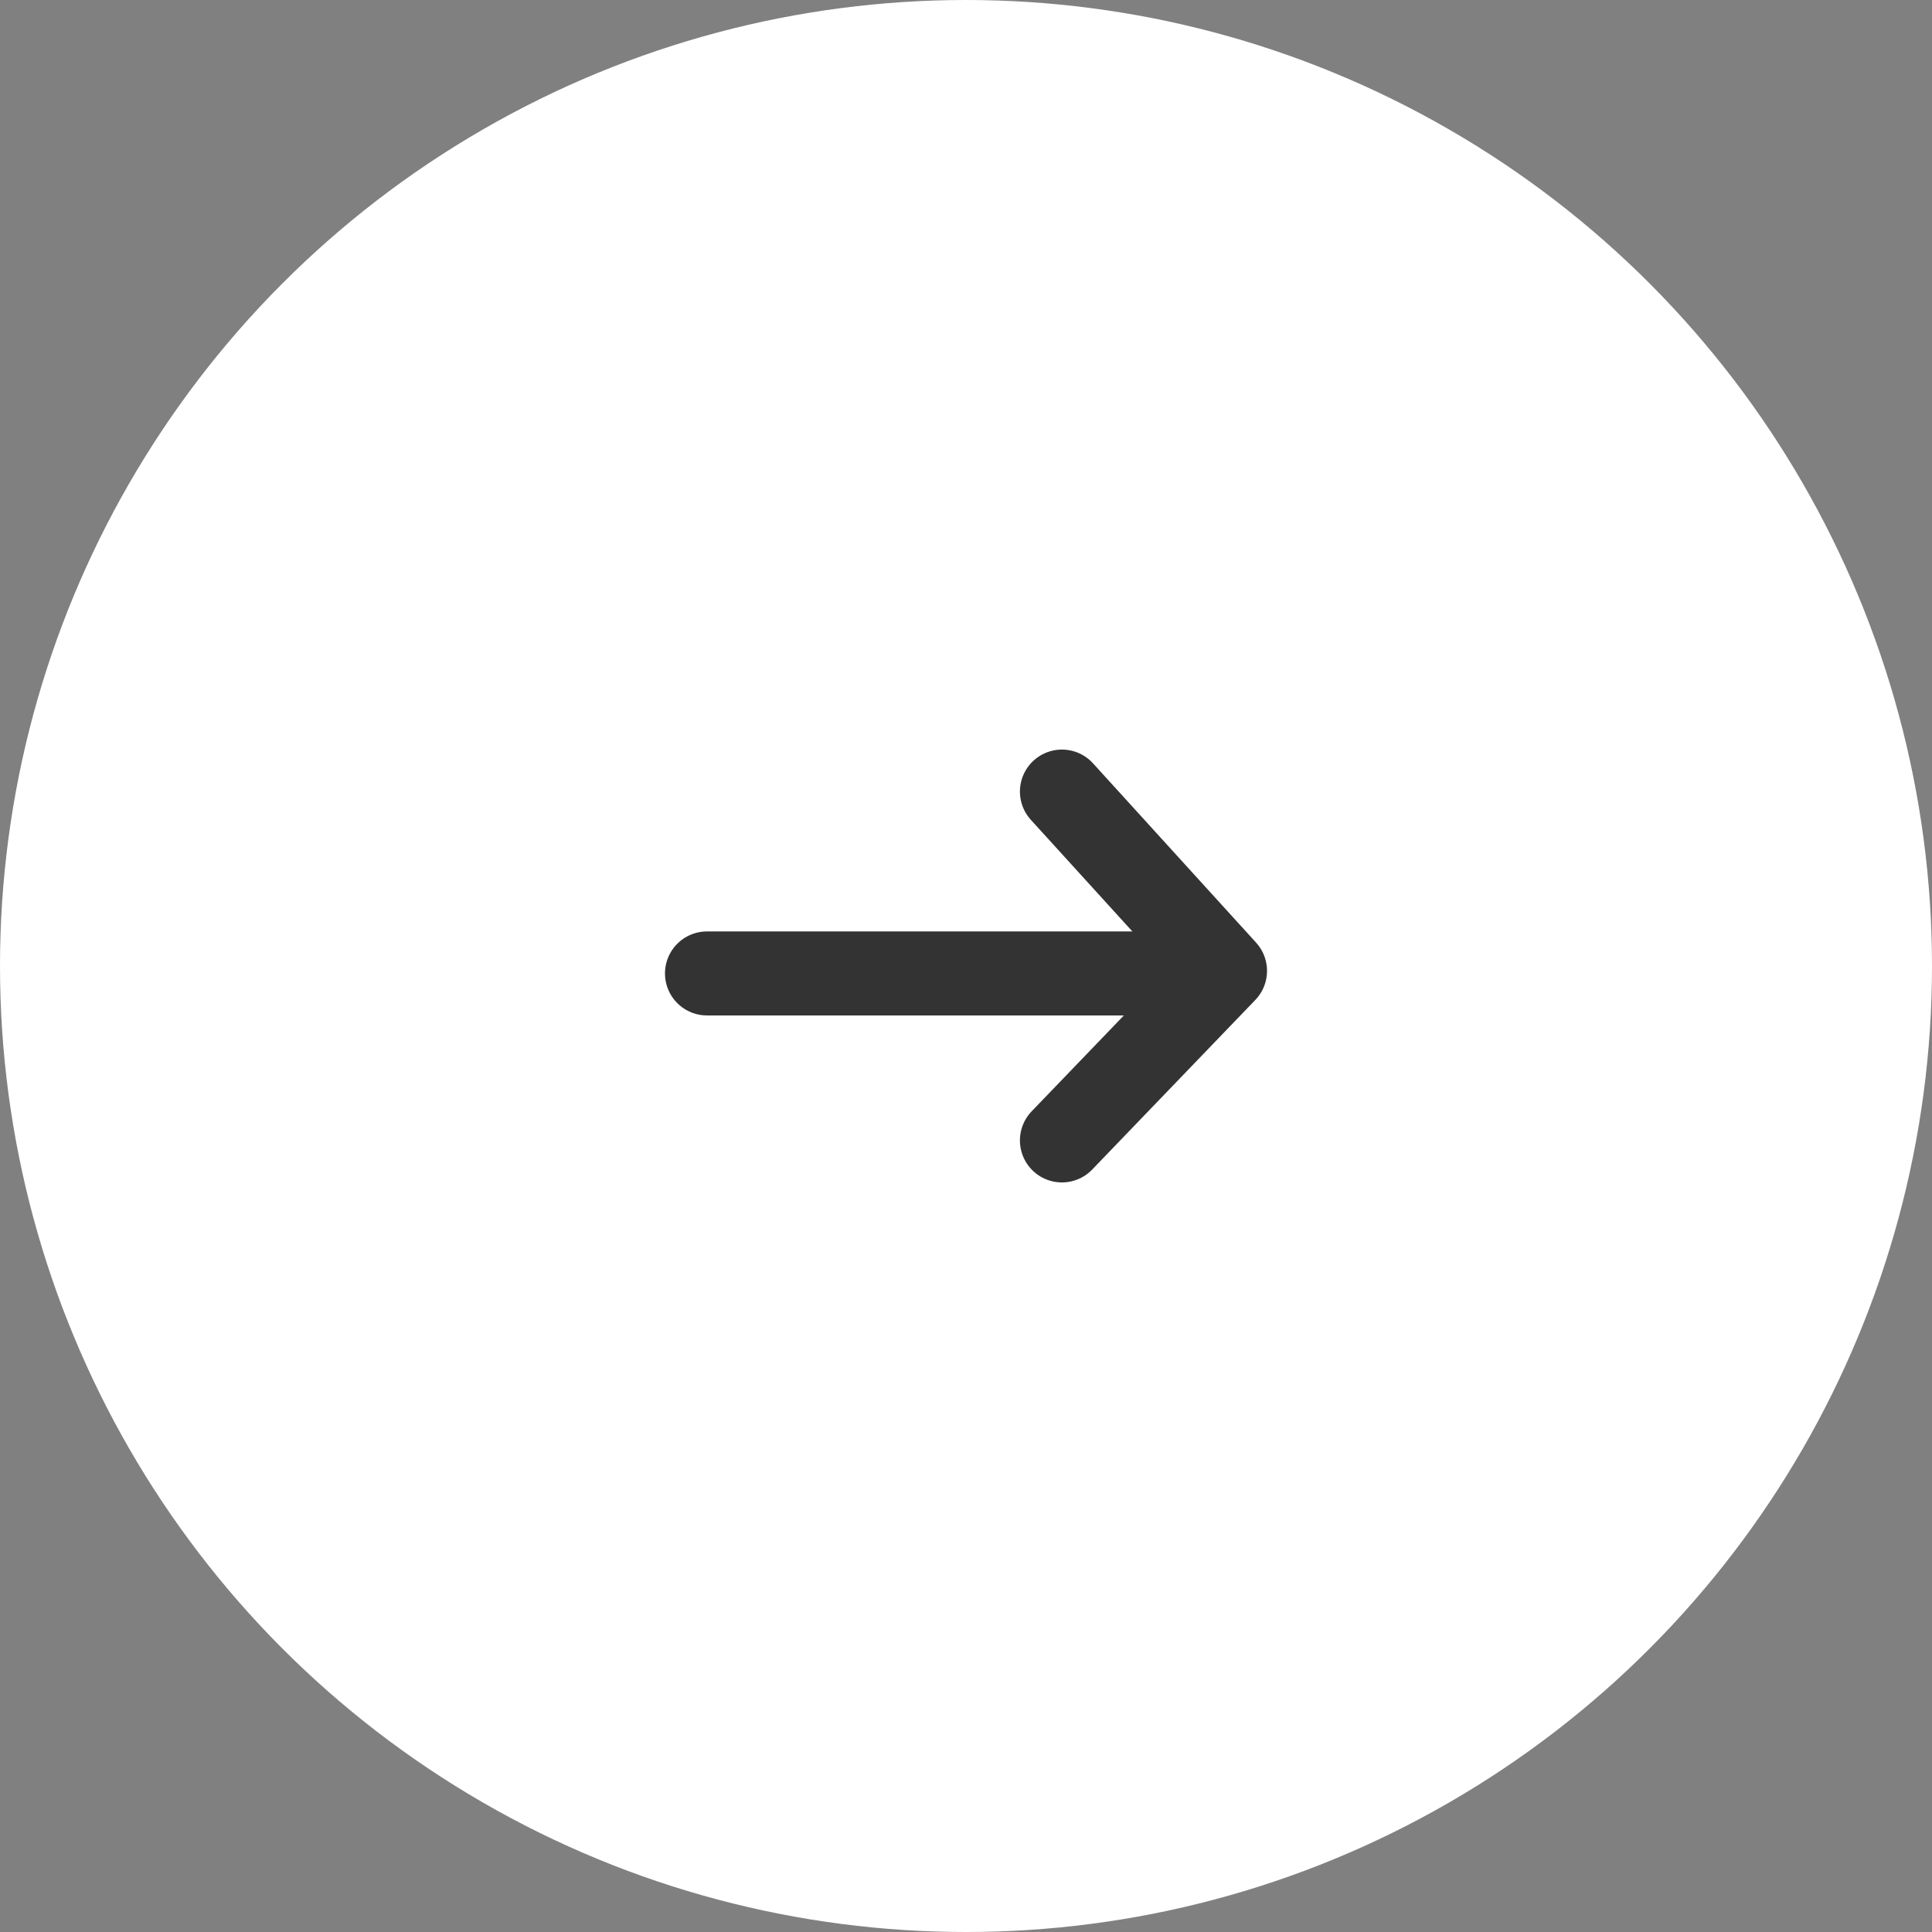
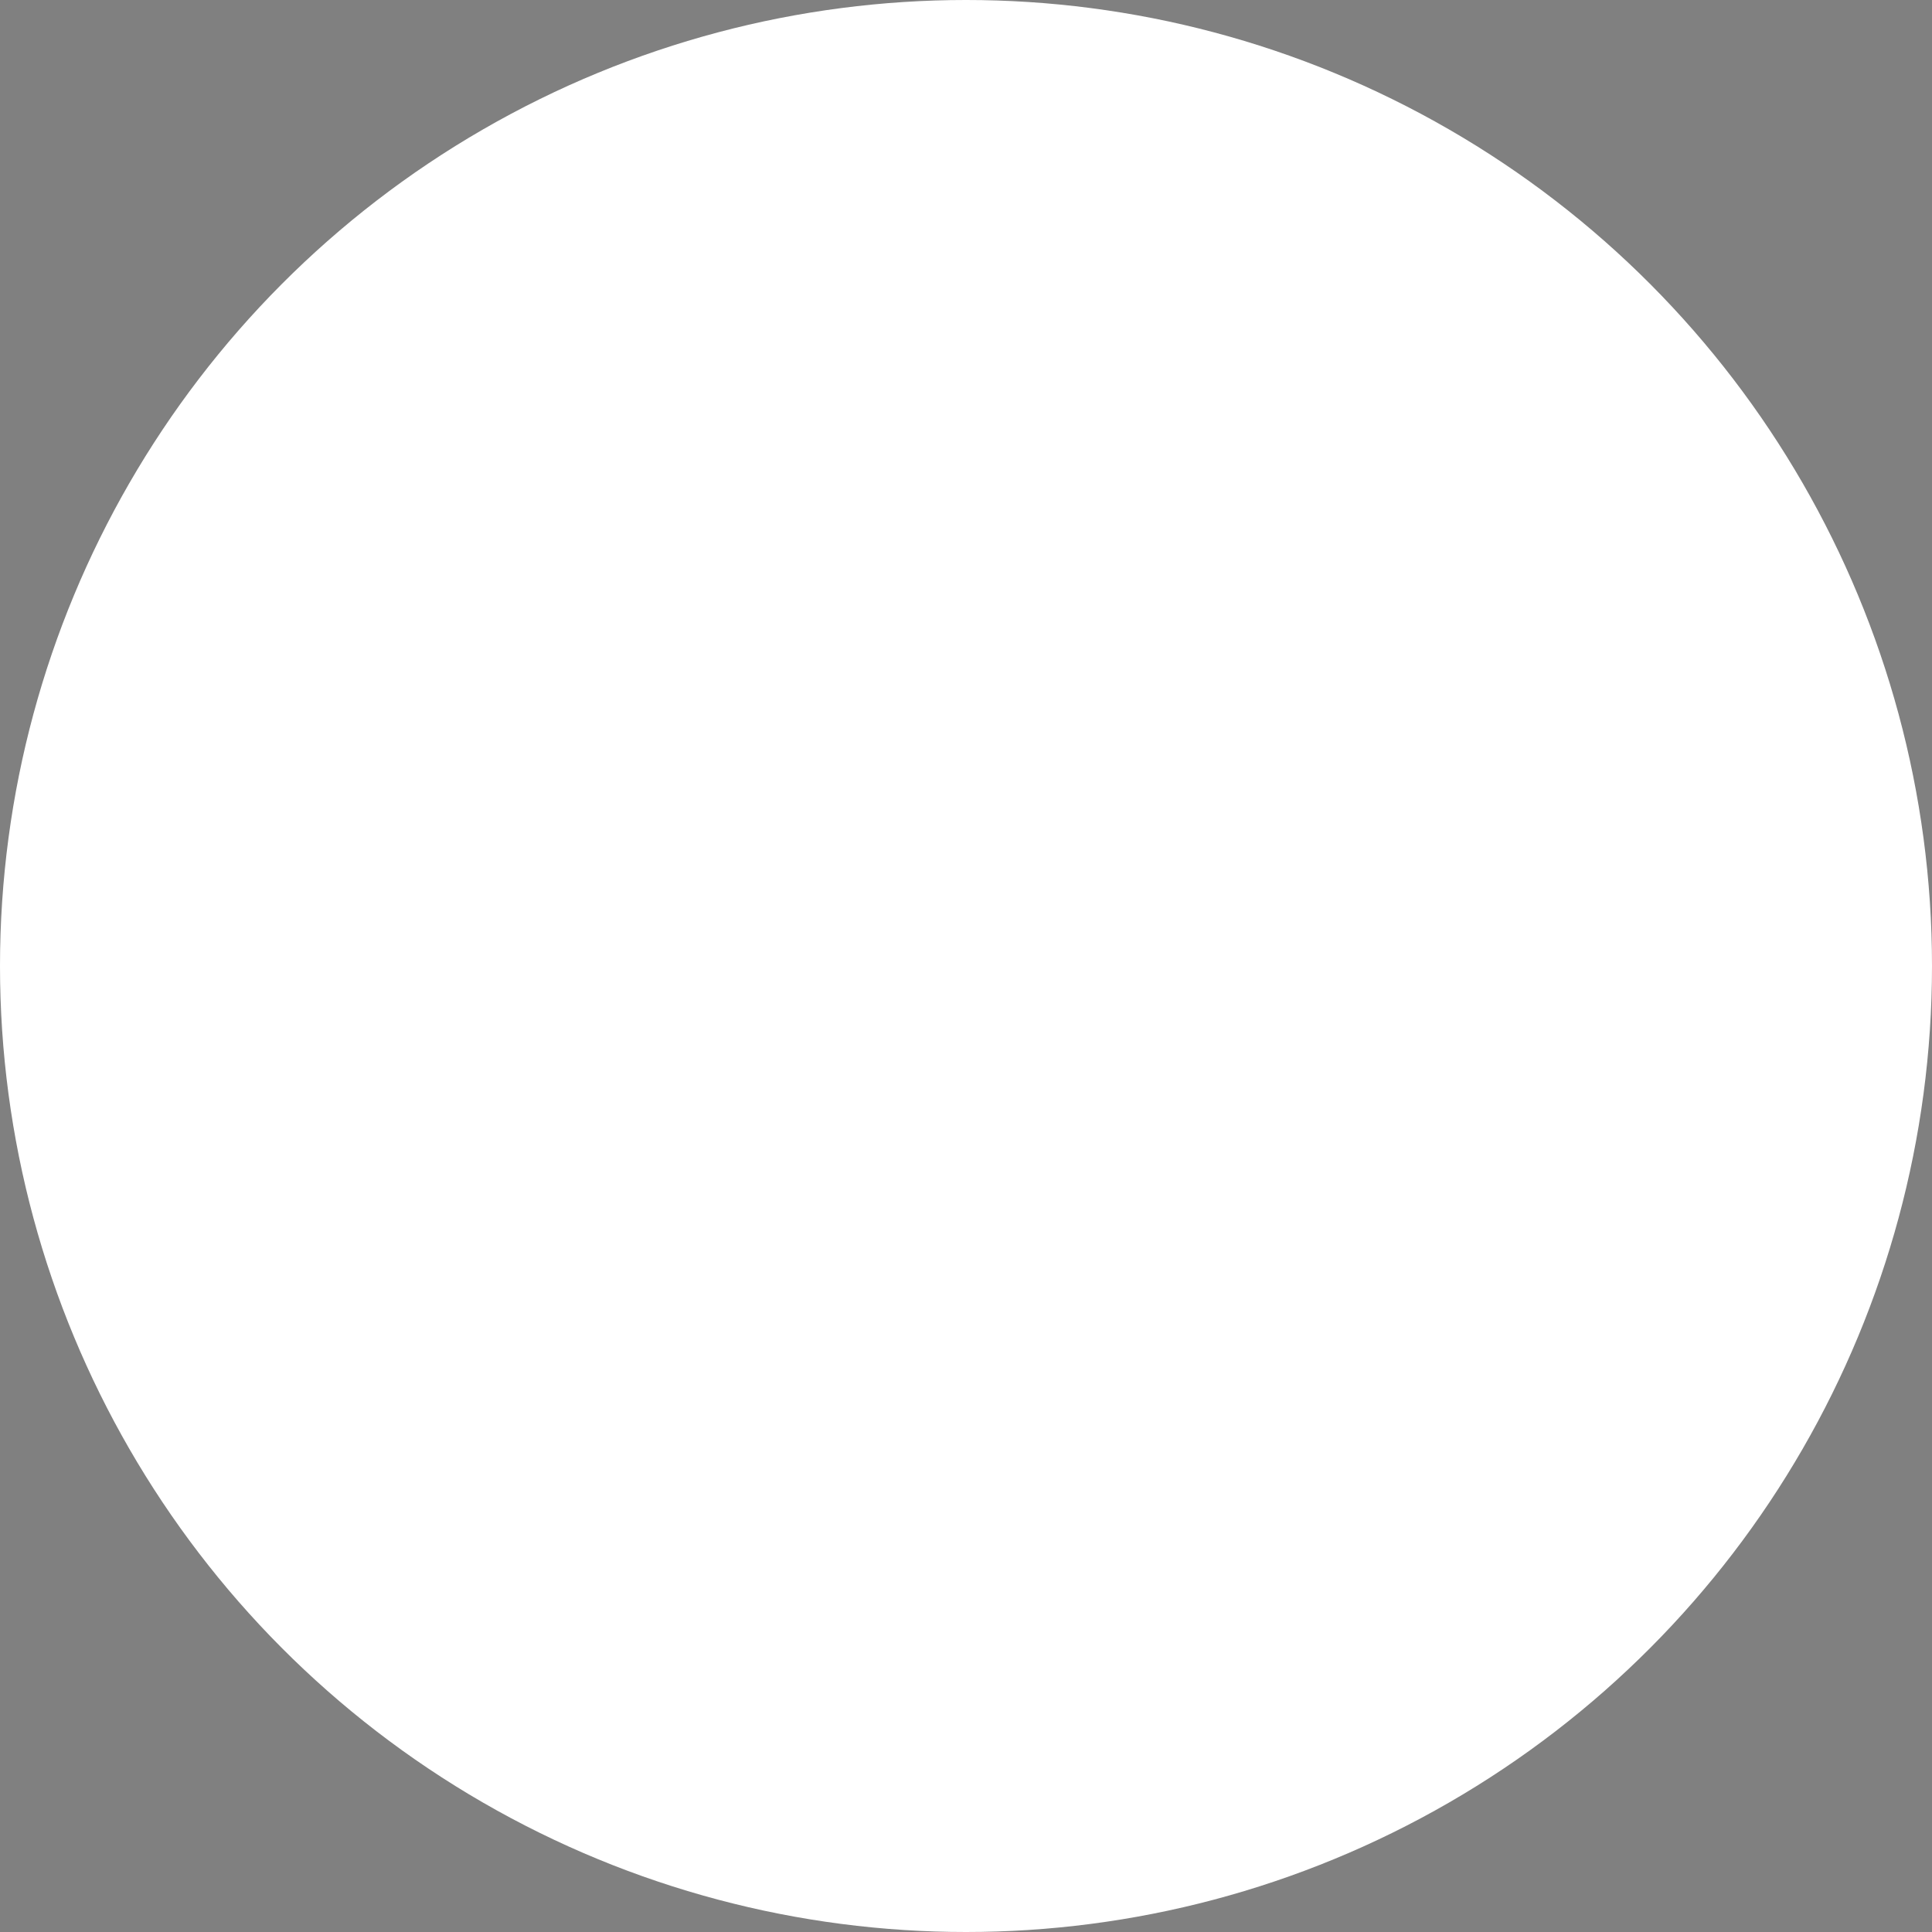
<svg xmlns="http://www.w3.org/2000/svg" id="グループ_91" data-name="グループ 91" width="46" height="46" viewBox="0 0 46 46">
  <rect x="0" y="0" width="46" height="46" fill="#808080" stroke="none" />
  <circle id="楕円形_1" data-name="楕円形 1" cx="23" cy="23" r="23" fill="#fff" />
  <g id="グループ_2" data-name="グループ 2" transform="translate(16.833 18.847)">
-     <path id="パス_16" data-name="パス 16" d="M0,3.883,4.269,0,8.306,3.883" transform="translate(12.334) rotate(90)" fill="none" stroke="#333" stroke-linecap="round" stroke-linejoin="round" stroke-width="2" />
-     <line id="線_2" data-name="線 2" x2="12.165" transform="translate(0 4.33)" fill="none" stroke="#333" stroke-linecap="round" stroke-width="2" />
-   </g>
+     </g>
</svg>